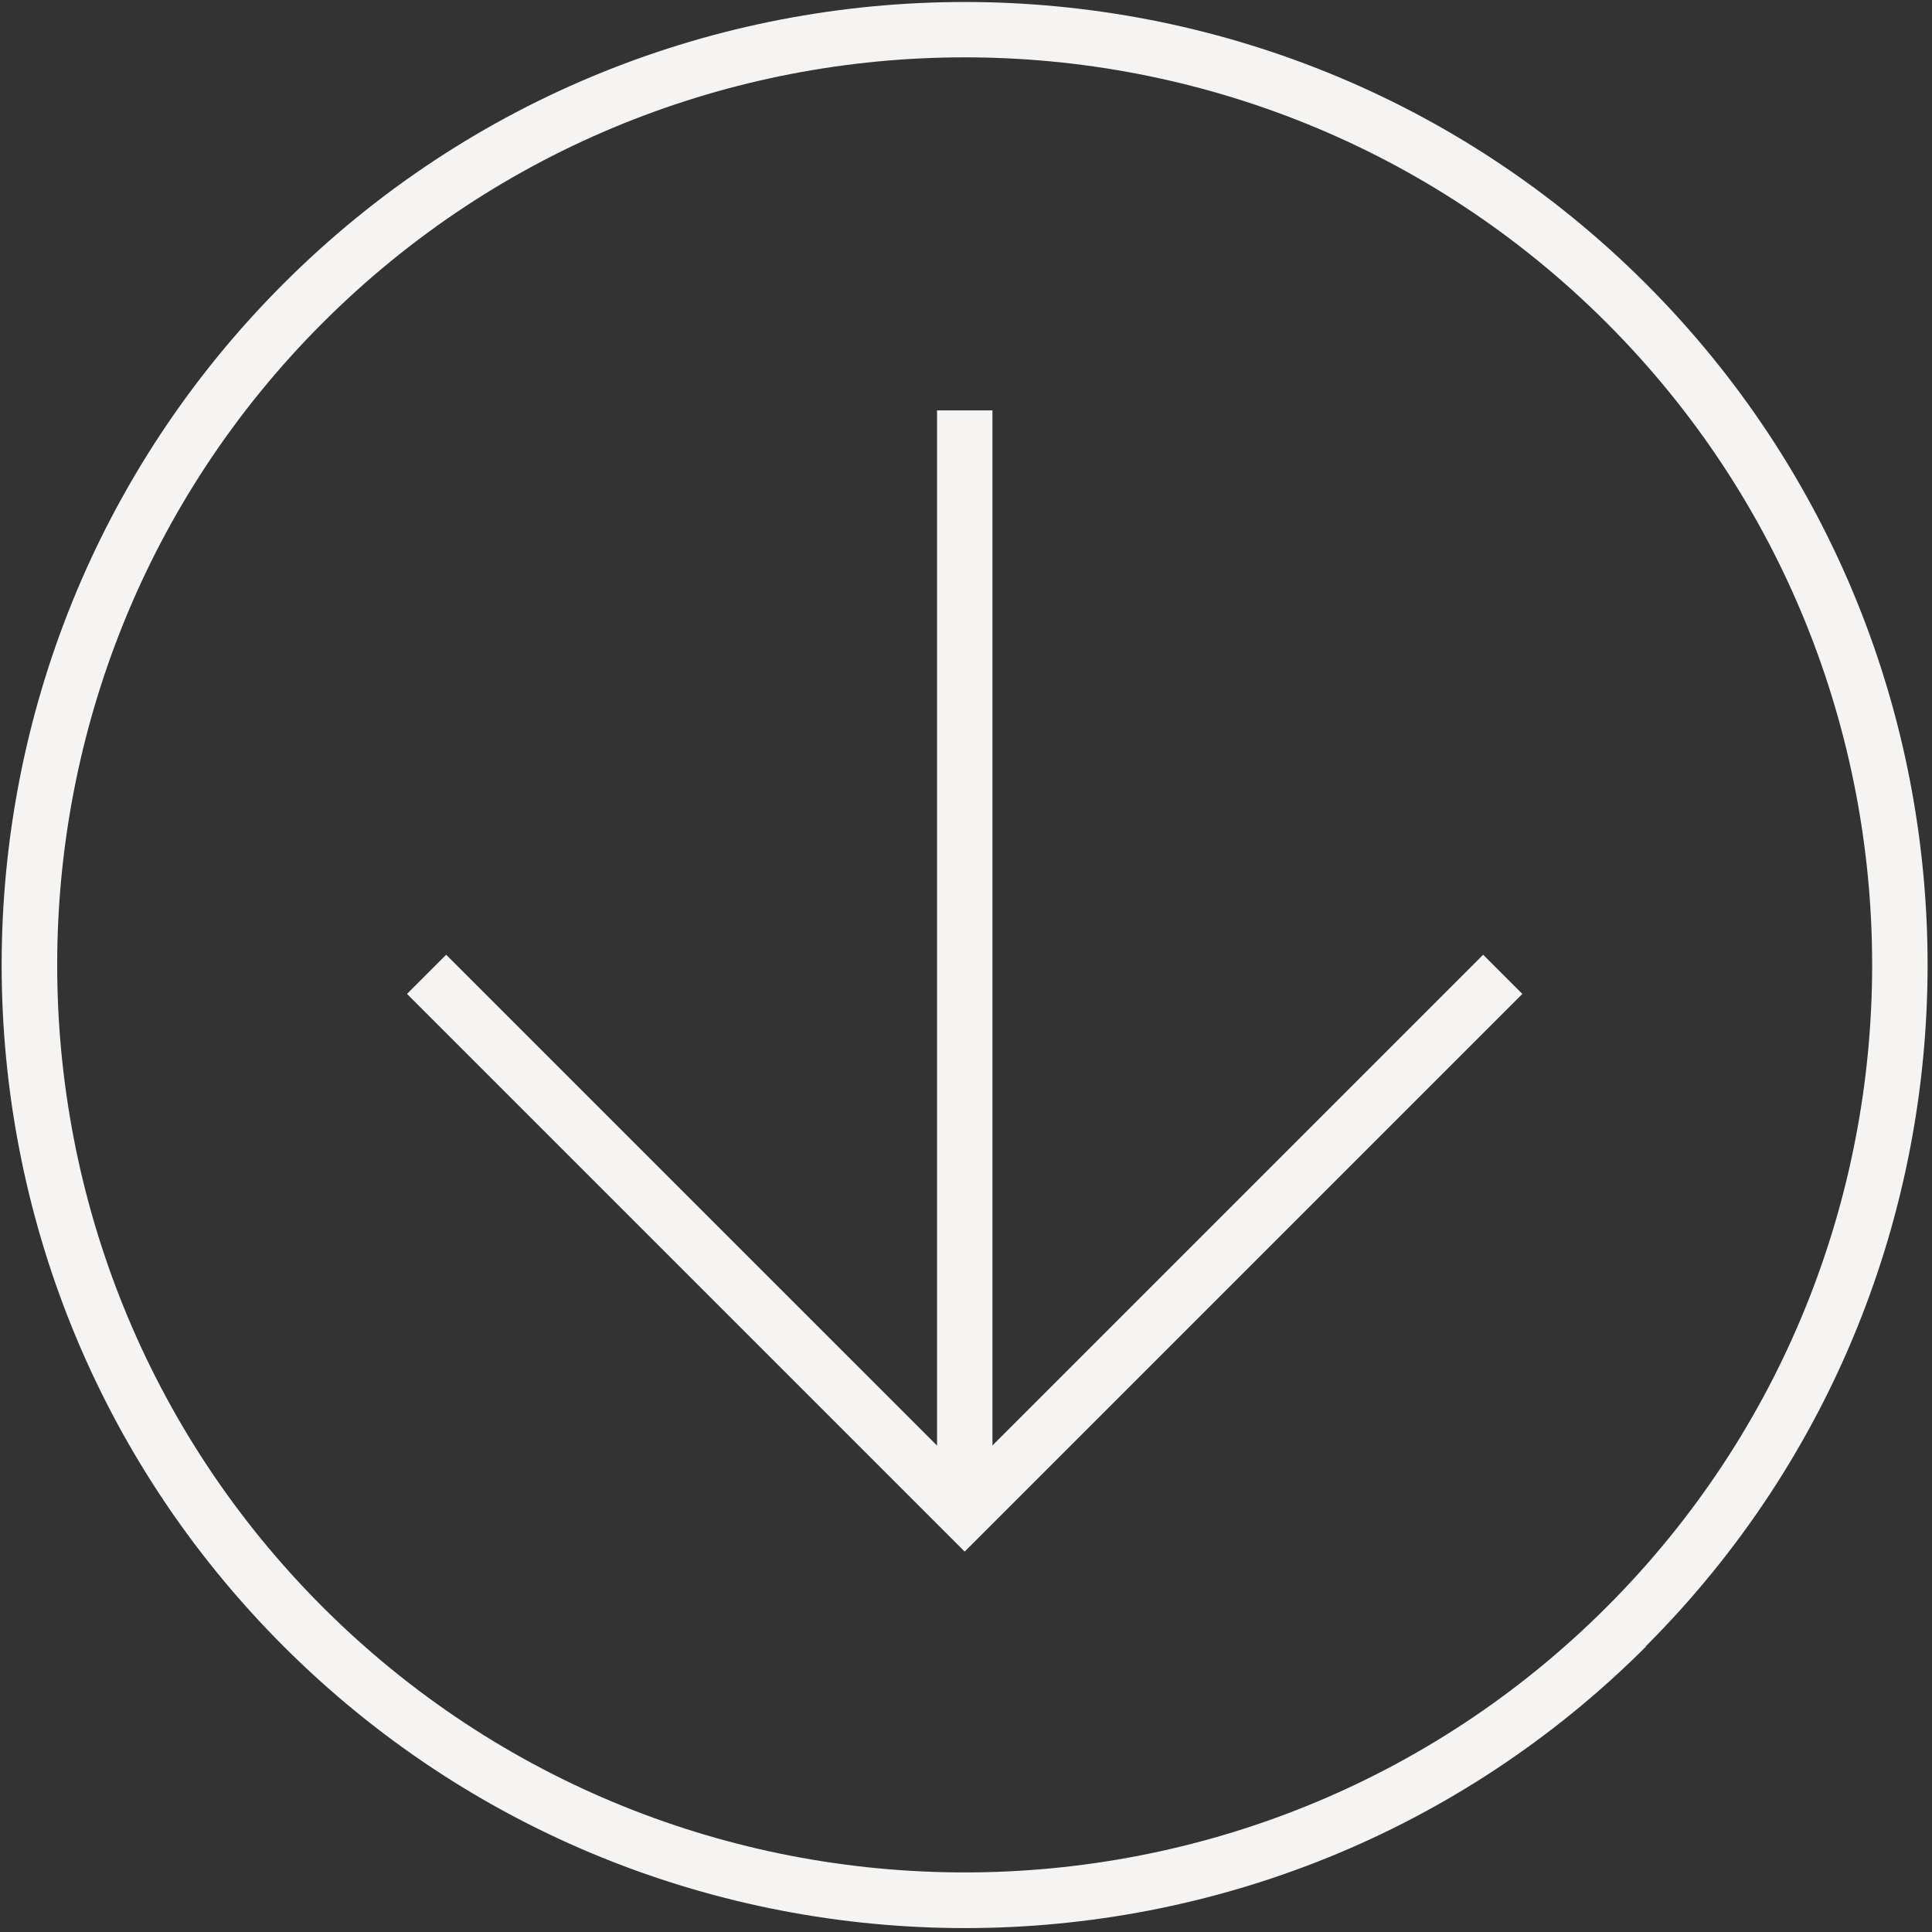
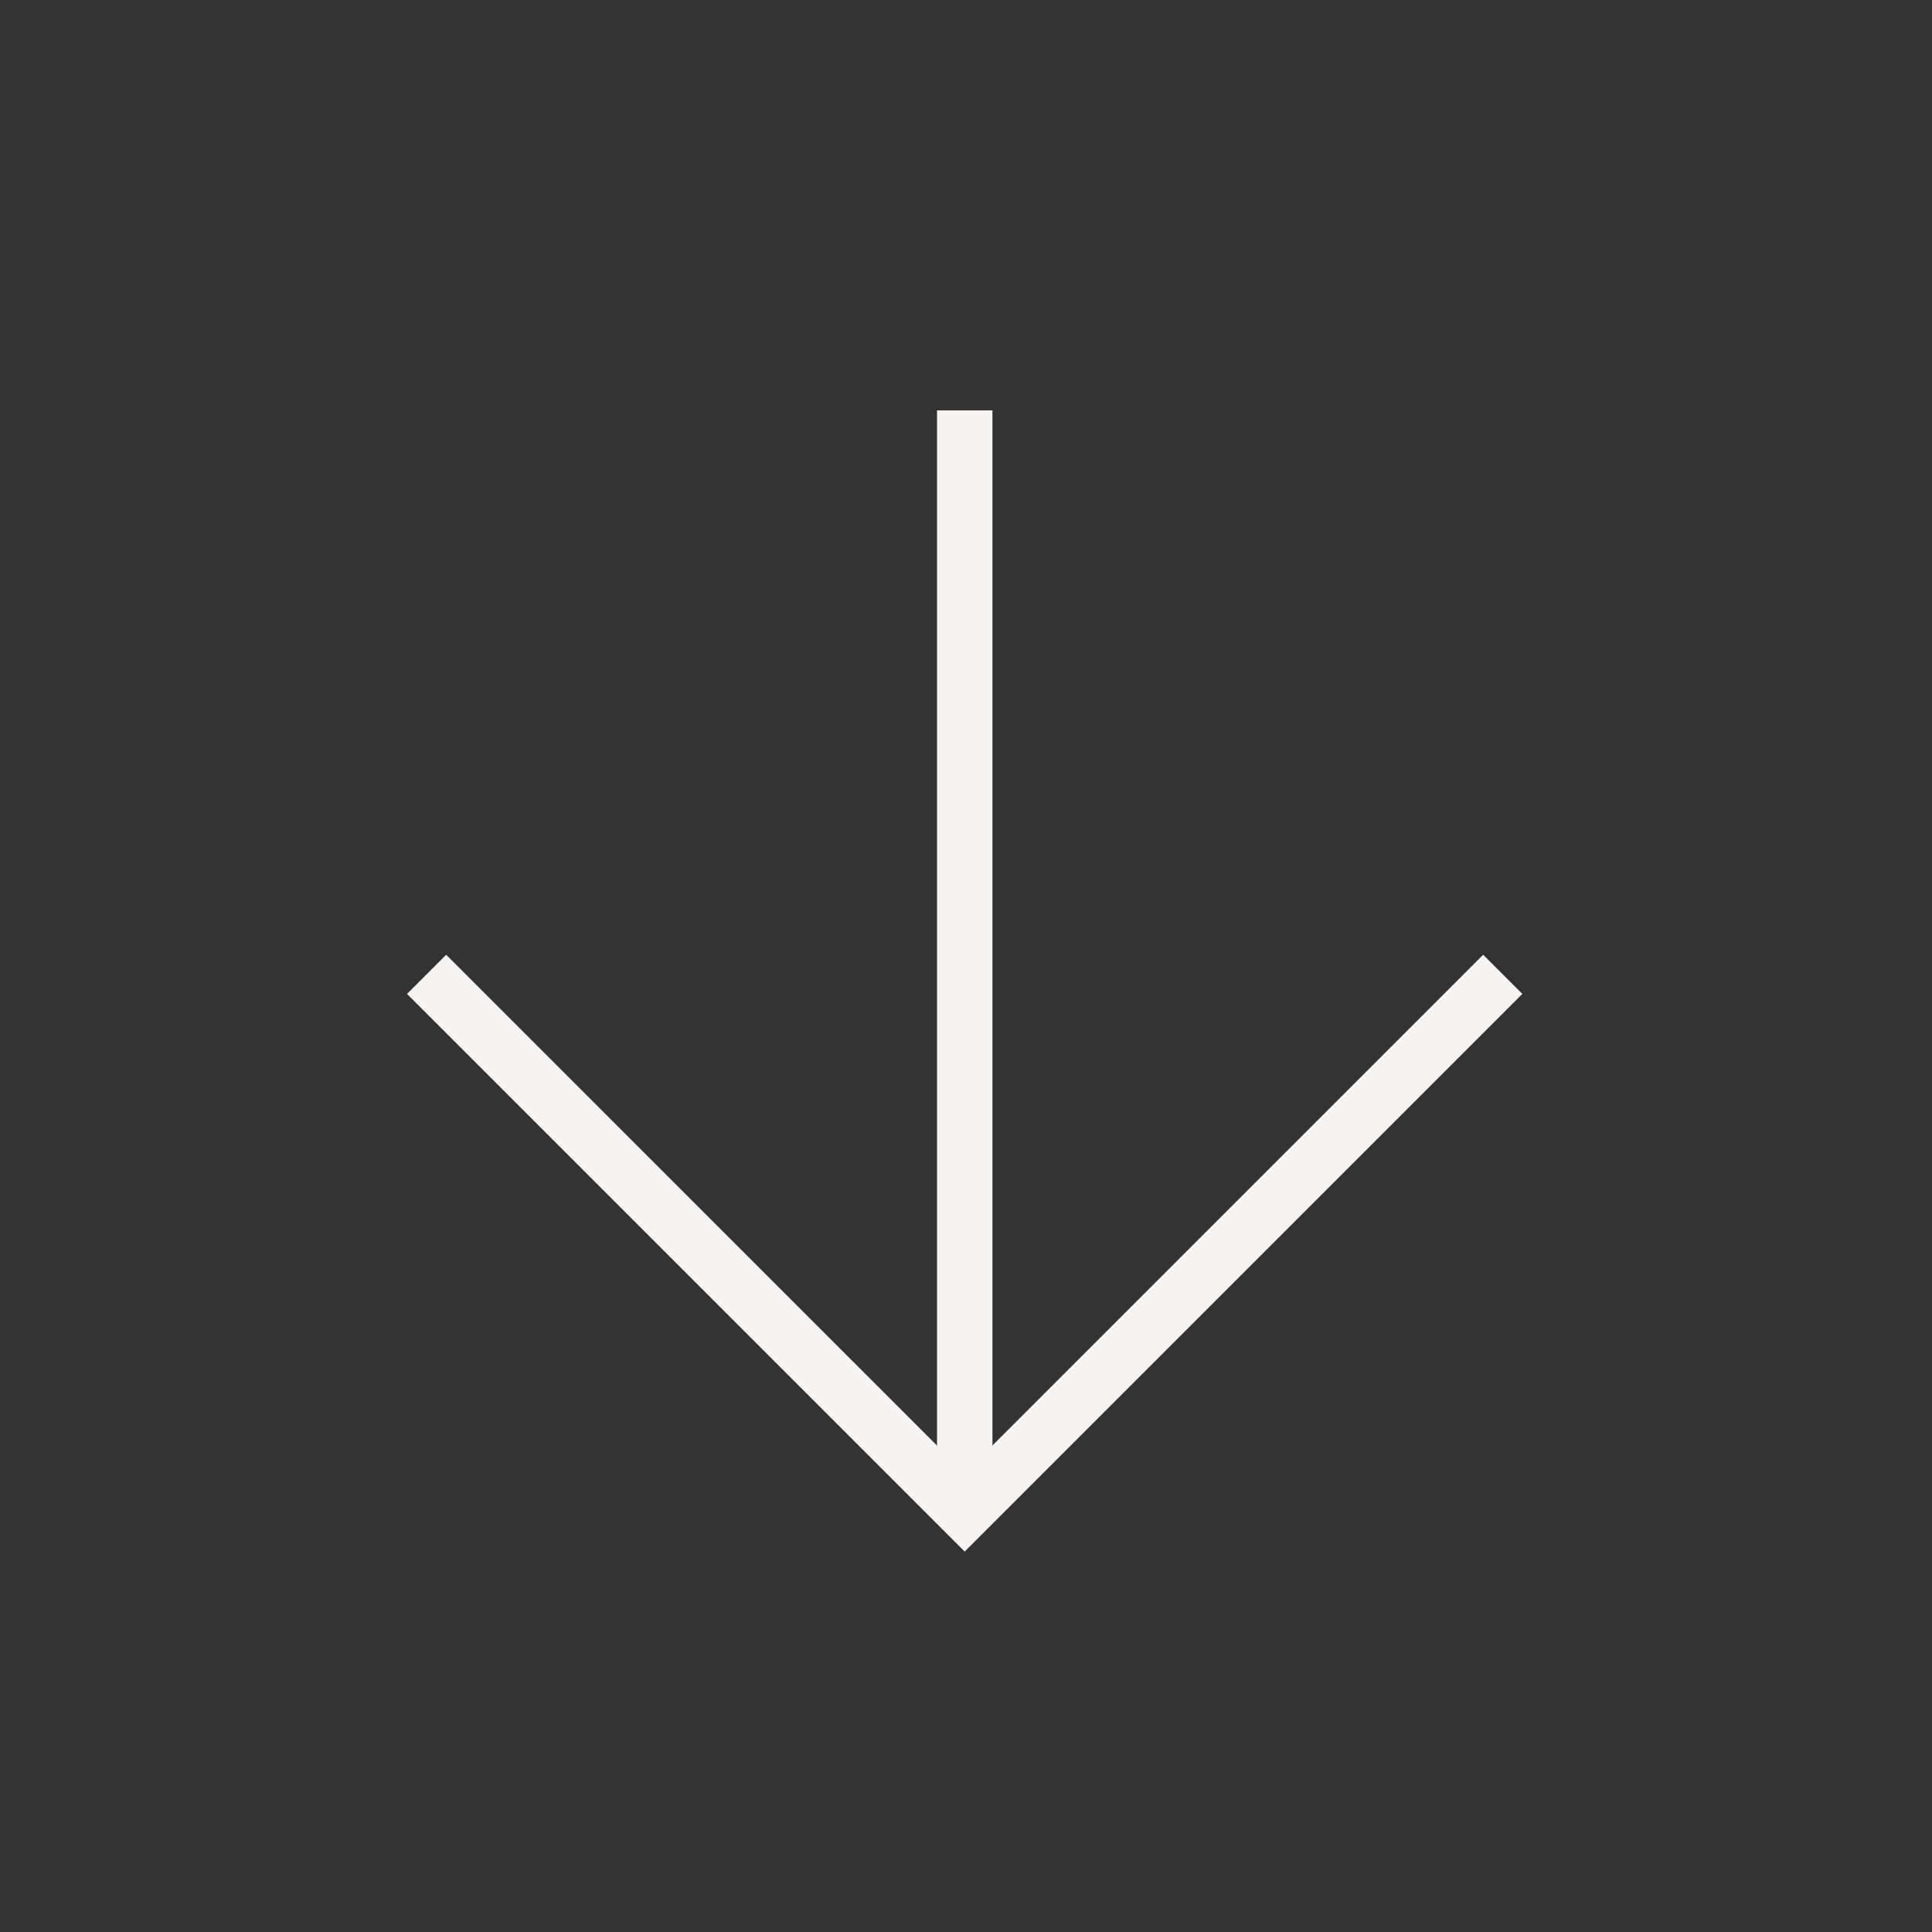
<svg xmlns="http://www.w3.org/2000/svg" width="102" height="102" viewBox="0 0 102 102" fill="none">
  <rect x="0" y="0" width="102" height="102" fill="#333333" stroke="none" />
-   <path d="M86.909 86.922C67.078 106.753 34.809 106.753 14.965 86.909C-4.879 67.064 -4.865 34.809 14.965 14.979C34.795 -4.852 67.064 -4.852 86.895 14.979C106.725 34.809 106.725 67.078 86.895 86.909L86.909 86.922ZM17.033 17.047C-1.652 35.733 -1.652 66.154 17.033 84.84C35.719 103.526 66.14 103.526 84.826 84.84C103.512 66.154 103.512 35.733 84.826 17.047C66.14 -1.639 35.733 -1.652 17.033 17.047Z" fill="#F5F4F2" />
  <path d="M49.471 21.667V80.194H52.396V21.667H49.471Z" fill="#F5F4F2" />
  <path d="M80.372 52.474L50.93 81.916L21.488 52.474L23.556 50.406L50.93 77.779L78.303 50.406L80.372 52.474Z" fill="#F5F4F2" />
</svg>